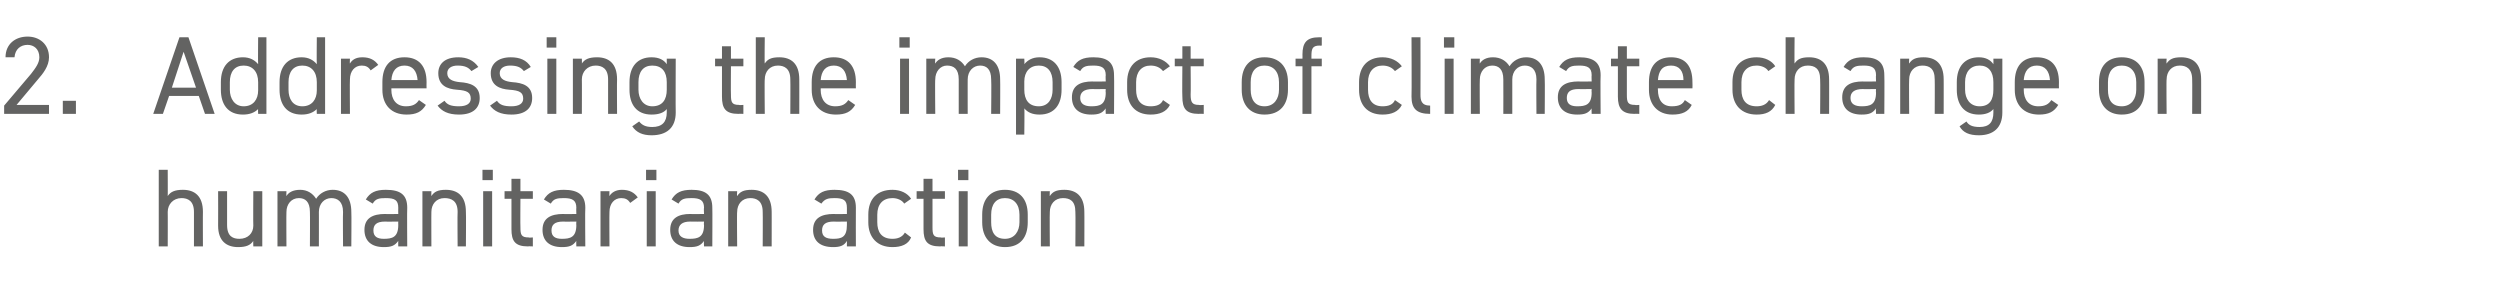
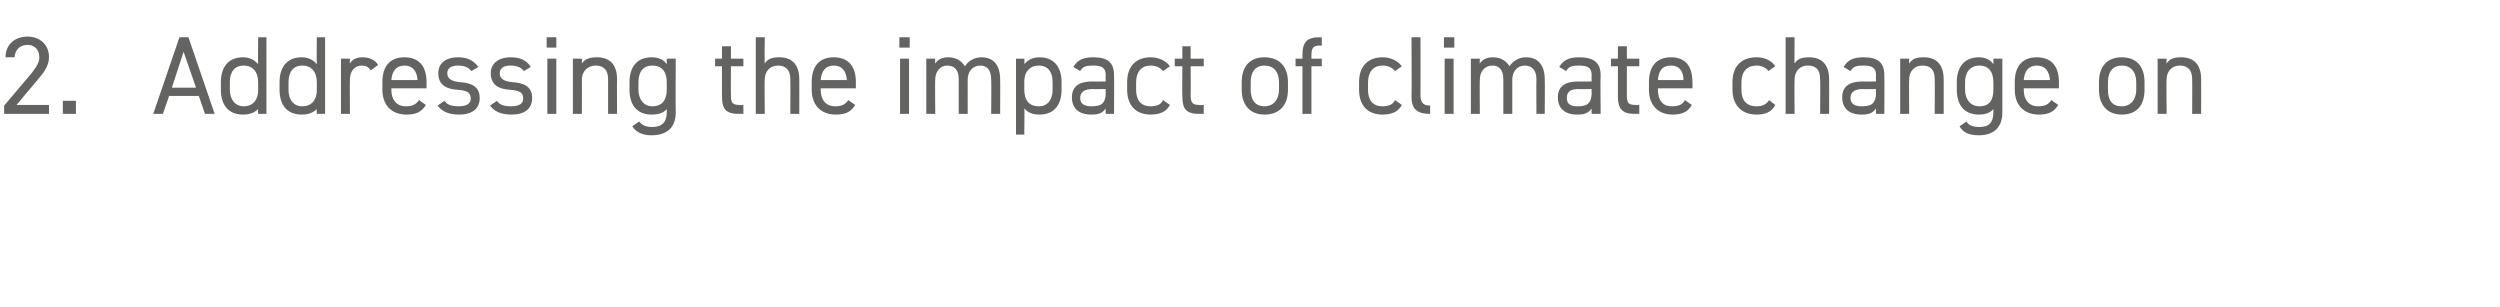
<svg xmlns="http://www.w3.org/2000/svg" version="1.1" width="362.2px" height="44.5px" viewBox="0 -4 362.2 44.5" style="top:-4px">
  <desc>2. Addressing the impact of climate change on humanitarian action</desc>
  <defs />
  <g id="Polygon263580">
-     <path d="M 23 20.6 L 24.3 20.6 C 24.3 20.6 24.32 24.45 24.3 24.4 C 24.7 23.8 25.3 23.5 26.5 23.5 C 28.2 23.5 29.4 24.4 29.4 26.7 C 29.38 26.67 29.4 31.7 29.4 31.7 L 28.1 31.7 C 28.1 31.7 28.1 26.69 28.1 26.7 C 28.1 25.1 27.2 24.7 26.3 24.7 C 25.1 24.7 24.3 25.6 24.3 26.7 C 24.32 26.67 24.3 31.7 24.3 31.7 L 23 31.7 L 23 20.6 Z M 38 31.7 L 36.7 31.7 C 36.7 31.7 36.67 30.88 36.7 30.9 C 36.3 31.5 35.7 31.8 34.5 31.8 C 32.8 31.8 31.6 30.9 31.6 28.7 C 31.62 28.66 31.6 23.7 31.6 23.7 L 32.9 23.7 C 32.9 23.7 32.9 28.64 32.9 28.6 C 32.9 30.3 33.8 30.6 34.7 30.6 C 35.9 30.6 36.7 29.8 36.7 28.7 C 36.67 28.66 36.7 23.7 36.7 23.7 L 38 23.7 L 38 31.7 Z M 40.2 23.7 L 41.5 23.7 C 41.5 23.7 41.47 24.45 41.5 24.4 C 41.8 23.9 42.4 23.5 43.5 23.5 C 44.5 23.5 45.3 24 45.8 24.8 C 46.3 24 47.2 23.5 48.2 23.5 C 49.9 23.5 50.9 24.6 50.9 26.7 C 50.94 26.67 50.9 31.7 50.9 31.7 L 49.7 31.7 C 49.7 31.7 49.66 26.69 49.7 26.7 C 49.7 25.2 48.9 24.7 48 24.7 C 47 24.7 46.2 25.5 46.2 26.7 C 46.21 26.67 46.2 31.7 46.2 31.7 L 44.9 31.7 C 44.9 31.7 44.93 26.69 44.9 26.7 C 44.9 25.2 44.2 24.7 43.3 24.7 C 42.2 24.7 41.5 25.6 41.5 26.7 C 41.47 26.67 41.5 31.7 41.5 31.7 L 40.2 31.7 L 40.2 23.7 Z M 55.8 27 C 55.78 27.04 57.7 27 57.7 27 C 57.7 27 57.68 26.11 57.7 26.1 C 57.7 25 57.2 24.7 55.9 24.7 C 54.9 24.7 54.4 24.8 54 25.5 C 54 25.5 53 24.9 53 24.9 C 53.6 23.9 54.4 23.5 55.9 23.5 C 58 23.5 59 24.2 59 26.1 C 58.96 26.11 59 31.7 59 31.7 L 57.7 31.7 C 57.7 31.7 57.68 30.88 57.7 30.9 C 57.2 31.6 56.7 31.8 55.6 31.8 C 53.8 31.8 52.8 30.9 52.8 29.3 C 52.8 27.6 54 27 55.8 27 Z M 57.7 28.1 C 57.7 28.1 55.78 28.13 55.8 28.1 C 54.5 28.1 54.1 28.6 54.1 29.4 C 54.1 30.3 54.7 30.6 55.6 30.6 C 56.8 30.6 57.7 30.4 57.7 28.6 C 57.68 28.59 57.7 28.1 57.7 28.1 Z M 61.2 23.7 L 62.5 23.7 C 62.5 23.7 62.48 24.45 62.5 24.4 C 62.9 23.8 63.4 23.5 64.6 23.5 C 66.3 23.5 67.5 24.4 67.5 26.7 C 67.54 26.67 67.5 31.7 67.5 31.7 L 66.3 31.7 C 66.3 31.7 66.26 26.69 66.3 26.7 C 66.3 25.1 65.4 24.7 64.4 24.7 C 63.2 24.7 62.5 25.6 62.5 26.7 C 62.48 26.67 62.5 31.7 62.5 31.7 L 61.2 31.7 L 61.2 23.7 Z M 70 23.7 L 71.3 23.7 L 71.3 31.7 L 70 31.7 L 70 23.7 Z M 69.9 20.6 L 71.4 20.6 L 71.4 22.1 L 69.9 22.1 L 69.9 20.6 Z M 73.1 23.7 L 74.1 23.7 L 74.1 21.9 L 75.4 21.9 L 75.4 23.7 L 77.2 23.7 L 77.2 24.8 L 75.4 24.8 C 75.4 24.8 75.37 28.88 75.4 28.9 C 75.4 30 75.5 30.4 76.6 30.4 C 76.57 30.45 77.2 30.4 77.2 30.4 L 77.2 31.7 C 77.2 31.7 76.53 31.66 76.5 31.7 C 74.6 31.7 74.1 30.9 74.1 29.2 C 74.09 29.2 74.1 24.8 74.1 24.8 L 73.1 24.8 L 73.1 23.7 Z M 81.6 27 C 81.57 27.04 83.5 27 83.5 27 C 83.5 27 83.47 26.11 83.5 26.1 C 83.5 25 82.9 24.7 81.7 24.7 C 80.7 24.7 80.2 24.8 79.8 25.5 C 79.8 25.5 78.8 24.9 78.8 24.9 C 79.4 23.9 80.2 23.5 81.7 23.5 C 83.7 23.5 84.8 24.2 84.8 26.1 C 84.75 26.11 84.8 31.7 84.8 31.7 L 83.5 31.7 C 83.5 31.7 83.47 30.88 83.5 30.9 C 83 31.6 82.5 31.8 81.4 31.8 C 79.6 31.8 78.6 30.9 78.6 29.3 C 78.6 27.6 79.8 27 81.6 27 Z M 83.5 28.1 C 83.5 28.1 81.57 28.13 81.6 28.1 C 80.3 28.1 79.9 28.6 79.9 29.4 C 79.9 30.3 80.5 30.6 81.4 30.6 C 82.6 30.6 83.5 30.4 83.5 28.6 C 83.47 28.59 83.5 28.1 83.5 28.1 Z M 91.3 25.4 C 91 24.9 90.6 24.7 90 24.7 C 89 24.7 88.3 25.5 88.3 26.7 C 88.27 26.66 88.3 31.7 88.3 31.7 L 87 31.7 L 87 23.7 L 88.3 23.7 C 88.3 23.7 88.27 24.45 88.3 24.4 C 88.6 23.9 89.2 23.5 90.1 23.5 C 91.2 23.5 91.9 23.9 92.4 24.6 C 92.4 24.6 91.3 25.4 91.3 25.4 Z M 93.7 23.7 L 95 23.7 L 95 31.7 L 93.7 31.7 L 93.7 23.7 Z M 93.6 20.6 L 95.1 20.6 L 95.1 22.1 L 93.6 22.1 L 93.6 20.6 Z M 100 27 C 100.05 27.04 102 27 102 27 C 102 27 101.95 26.11 102 26.1 C 102 25 101.4 24.7 100.2 24.7 C 99.2 24.7 98.7 24.8 98.3 25.5 C 98.3 25.5 97.3 24.9 97.3 24.9 C 97.9 23.9 98.7 23.5 100.2 23.5 C 102.2 23.5 103.2 24.2 103.2 26.1 C 103.23 26.11 103.2 31.7 103.2 31.7 L 102 31.7 C 102 31.7 101.95 30.88 102 30.9 C 101.5 31.6 101 31.8 99.9 31.8 C 98.1 31.8 97.1 30.9 97.1 29.3 C 97.1 27.6 98.3 27 100 27 Z M 102 28.1 C 102 28.1 100.05 28.13 100 28.1 C 98.8 28.1 98.3 28.6 98.3 29.4 C 98.3 30.3 99 30.6 99.9 30.6 C 101.1 30.6 102 30.4 102 28.6 C 101.95 28.59 102 28.1 102 28.1 Z M 105.5 23.7 L 106.8 23.7 C 106.8 23.7 106.75 24.45 106.8 24.4 C 107.2 23.8 107.7 23.5 108.9 23.5 C 110.6 23.5 111.8 24.4 111.8 26.7 C 111.81 26.67 111.8 31.7 111.8 31.7 L 110.5 31.7 C 110.5 31.7 110.53 26.69 110.5 26.7 C 110.5 25.1 109.6 24.7 108.7 24.7 C 107.5 24.7 106.8 25.6 106.8 26.7 C 106.75 26.67 106.8 31.7 106.8 31.7 L 105.5 31.7 L 105.5 23.7 Z M 120.8 27 C 120.8 27.04 122.7 27 122.7 27 C 122.7 27 122.7 26.11 122.7 26.1 C 122.7 25 122.2 24.7 120.9 24.7 C 120 24.7 119.5 24.8 119 25.5 C 119 25.5 118 24.9 118 24.9 C 118.6 23.9 119.4 23.5 120.9 23.5 C 123 23.5 124 24.2 124 26.1 C 123.98 26.11 124 31.7 124 31.7 L 122.7 31.7 C 122.7 31.7 122.7 30.88 122.7 30.9 C 122.3 31.6 121.7 31.8 120.7 31.8 C 118.8 31.8 117.8 30.9 117.8 29.3 C 117.8 27.6 119 27 120.8 27 Z M 122.7 28.1 C 122.7 28.1 120.8 28.13 120.8 28.1 C 119.5 28.1 119.1 28.6 119.1 29.4 C 119.1 30.3 119.7 30.6 120.7 30.6 C 121.9 30.6 122.7 30.4 122.7 28.6 C 122.7 28.59 122.7 28.1 122.7 28.1 Z M 132 30.4 C 131.6 31.4 130.6 31.8 129.3 31.8 C 127.1 31.8 125.8 30.4 125.8 28.2 C 125.8 28.2 125.8 27.1 125.8 27.1 C 125.8 24.8 127.1 23.5 129.3 23.5 C 130.5 23.5 131.5 24 132 24.8 C 132 24.8 131 25.5 131 25.5 C 130.7 25 130 24.7 129.3 24.7 C 127.9 24.7 127.1 25.6 127.1 27.1 C 127.1 27.1 127.1 28.2 127.1 28.2 C 127.1 29.6 127.7 30.6 129.3 30.6 C 130 30.6 130.7 30.4 131.1 29.7 C 131.1 29.7 132 30.4 132 30.4 Z M 132.8 23.7 L 133.8 23.7 L 133.8 21.9 L 135.1 21.9 L 135.1 23.7 L 136.9 23.7 L 136.9 24.8 L 135.1 24.8 C 135.1 24.8 135.09 28.88 135.1 28.9 C 135.1 30 135.2 30.4 136.3 30.4 C 136.29 30.45 136.9 30.4 136.9 30.4 L 136.9 31.7 C 136.9 31.7 136.24 31.66 136.2 31.7 C 134.3 31.7 133.8 30.9 133.8 29.2 C 133.81 29.2 133.8 24.8 133.8 24.8 L 132.8 24.8 L 132.8 23.7 Z M 138.9 23.7 L 140.2 23.7 L 140.2 31.7 L 138.9 31.7 L 138.9 23.7 Z M 138.8 20.6 L 140.3 20.6 L 140.3 22.1 L 138.8 22.1 L 138.8 20.6 Z M 148.9 28.2 C 148.9 30.3 147.9 31.8 145.6 31.8 C 143.5 31.8 142.3 30.4 142.3 28.2 C 142.3 28.2 142.3 27.1 142.3 27.1 C 142.3 24.8 143.5 23.5 145.6 23.5 C 147.7 23.5 148.9 24.8 148.9 27.1 C 148.9 27.1 148.9 28.2 148.9 28.2 Z M 147.7 28.2 C 147.7 28.2 147.7 27.1 147.7 27.1 C 147.7 25.6 146.9 24.7 145.6 24.7 C 144.3 24.7 143.6 25.6 143.6 27.1 C 143.6 27.1 143.6 28.2 143.6 28.2 C 143.6 29.6 144.1 30.6 145.6 30.6 C 147 30.6 147.7 29.5 147.7 28.2 Z M 150.8 23.7 L 152.1 23.7 C 152.1 23.7 152.06 24.45 152.1 24.4 C 152.5 23.8 153 23.5 154.2 23.5 C 155.9 23.5 157.1 24.4 157.1 26.7 C 157.12 26.67 157.1 31.7 157.1 31.7 L 155.8 31.7 C 155.8 31.7 155.84 26.69 155.8 26.7 C 155.8 25.1 155 24.7 154 24.7 C 152.8 24.7 152.1 25.6 152.1 26.7 C 152.06 26.67 152.1 31.7 152.1 31.7 L 150.8 31.7 L 150.8 23.7 Z " stroke="none" fill="#636362" />
-   </g>
+     </g>
  <g id="Polygon263579">
    <path d="M 7.1 12.5 L 0.6 12.5 L 0.6 11.3 C 0.6 11.3 4.5 6.72 4.5 6.7 C 5.2 5.8 5.7 5.1 5.7 4.3 C 5.7 3.1 4.9 2.5 4 2.5 C 3 2.5 2.2 3.1 2.1 4.3 C 2.1 4.3 0.8 4.3 0.8 4.3 C 0.8 2.4 2.2 1.3 4 1.3 C 5.7 1.3 7.1 2.4 7.1 4.3 C 7.1 5.6 6.2 6.7 5.5 7.5 C 5.46 7.54 2.4 11.2 2.4 11.2 L 7.1 11.2 L 7.1 12.5 Z M 11 12.5 L 9.1 12.5 L 9.1 10.6 L 11 10.6 L 11 12.5 Z M 22.2 12.5 L 26 1.4 L 27.3 1.4 L 31.1 12.5 L 29.7 12.5 L 28.8 9.9 L 24.5 9.9 L 23.6 12.5 L 22.2 12.5 Z M 24.9 8.7 L 28.4 8.7 L 26.6 3.5 L 24.9 8.7 Z M 37.4 1.4 L 38.6 1.4 L 38.6 12.5 L 37.4 12.5 C 37.4 12.5 37.36 11.76 37.4 11.8 C 36.9 12.3 36.2 12.6 35.2 12.6 C 33 12.6 32 11.1 32 9 C 32 9 32 7.9 32 7.9 C 32 5.6 33.2 4.3 35.2 4.3 C 36.2 4.3 36.9 4.7 37.4 5.3 C 37.36 5.26 37.4 1.4 37.4 1.4 Z M 37.4 9.1 C 37.4 9.1 37.4 7.9 37.4 7.9 C 37.4 6.4 36.6 5.5 35.3 5.5 C 34 5.5 33.3 6.4 33.3 7.9 C 33.3 7.9 33.3 9 33.3 9 C 33.3 10.3 34 11.4 35.3 11.4 C 36.7 11.4 37.4 10.4 37.4 9.1 Z M 45.9 1.4 L 47.1 1.4 L 47.1 12.5 L 45.9 12.5 C 45.9 12.5 45.86 11.76 45.9 11.8 C 45.4 12.3 44.7 12.6 43.7 12.6 C 41.5 12.6 40.5 11.1 40.5 9 C 40.5 9 40.5 7.9 40.5 7.9 C 40.5 5.6 41.7 4.3 43.7 4.3 C 44.7 4.3 45.4 4.7 45.9 5.3 C 45.86 5.26 45.9 1.4 45.9 1.4 Z M 45.9 9.1 C 45.9 9.1 45.9 7.9 45.9 7.9 C 45.9 6.4 45.1 5.5 43.8 5.5 C 42.5 5.5 41.8 6.4 41.8 7.9 C 41.8 7.9 41.8 9 41.8 9 C 41.8 10.3 42.4 11.4 43.8 11.4 C 45.2 11.4 45.9 10.4 45.9 9.1 Z M 53.7 6.2 C 53.4 5.7 53 5.5 52.4 5.5 C 51.4 5.5 50.7 6.3 50.7 7.5 C 50.66 7.46 50.7 12.5 50.7 12.5 L 49.4 12.5 L 49.4 4.5 L 50.7 4.5 C 50.7 4.5 50.66 5.25 50.7 5.2 C 51 4.7 51.5 4.3 52.5 4.3 C 53.6 4.3 54.3 4.7 54.8 5.4 C 54.8 5.4 53.7 6.2 53.7 6.2 Z M 61.7 11.2 C 61.1 12.2 60.3 12.6 58.9 12.6 C 56.7 12.6 55.4 11.2 55.4 9 C 55.4 9 55.4 7.9 55.4 7.9 C 55.4 5.6 56.5 4.3 58.6 4.3 C 60.7 4.3 61.8 5.6 61.8 7.9 C 61.78 7.92 61.8 8.8 61.8 8.8 L 56.7 8.8 C 56.7 8.8 56.72 8.98 56.7 9 C 56.7 10.4 57.4 11.4 58.8 11.4 C 59.8 11.4 60.3 11.1 60.7 10.5 C 60.7 10.5 61.7 11.2 61.7 11.2 Z M 56.7 7.6 C 56.7 7.6 60.5 7.6 60.5 7.6 C 60.4 6.3 59.8 5.5 58.6 5.5 C 57.4 5.5 56.8 6.3 56.7 7.6 Z M 68.3 6.3 C 67.9 5.8 67.4 5.5 66.3 5.5 C 65.4 5.5 64.8 5.9 64.8 6.6 C 64.8 7.5 65.6 7.8 66.6 7.9 C 68.1 8 69.5 8.4 69.5 10.2 C 69.5 11.6 68.6 12.6 66.5 12.6 C 64.9 12.6 64 12.1 63.4 11.3 C 63.4 11.3 64.4 10.6 64.4 10.6 C 64.8 11.2 65.4 11.4 66.5 11.4 C 67.6 11.4 68.2 11 68.2 10.3 C 68.2 9.4 67.7 9.1 66.2 9 C 64.8 8.9 63.5 8.4 63.5 6.6 C 63.5 5.3 64.4 4.3 66.4 4.3 C 67.6 4.3 68.6 4.7 69.3 5.7 C 69.3 5.7 68.3 6.3 68.3 6.3 Z M 75.9 6.3 C 75.5 5.8 75 5.5 73.9 5.5 C 73 5.5 72.4 5.9 72.4 6.6 C 72.4 7.5 73.2 7.8 74.2 7.9 C 75.7 8 77.1 8.4 77.1 10.2 C 77.1 11.6 76.2 12.6 74.1 12.6 C 72.5 12.6 71.6 12.1 71 11.3 C 71 11.3 72 10.6 72 10.6 C 72.4 11.2 73 11.4 74.1 11.4 C 75.2 11.4 75.8 11 75.8 10.3 C 75.8 9.4 75.3 9.1 73.8 9 C 72.4 8.9 71.1 8.4 71.1 6.6 C 71.1 5.3 72.1 4.3 74 4.3 C 75.3 4.3 76.3 4.7 76.9 5.7 C 76.9 5.7 75.9 6.3 75.9 6.3 Z M 79.3 4.5 L 80.6 4.5 L 80.6 12.5 L 79.3 12.5 L 79.3 4.5 Z M 79.2 1.4 L 80.6 1.4 L 80.6 2.9 L 79.2 2.9 L 79.2 1.4 Z M 83 4.5 L 84.3 4.5 C 84.3 4.5 84.32 5.25 84.3 5.2 C 84.7 4.6 85.3 4.3 86.5 4.3 C 88.2 4.3 89.4 5.2 89.4 7.5 C 89.37 7.47 89.4 12.5 89.4 12.5 L 88.1 12.5 C 88.1 12.5 88.09 7.49 88.1 7.5 C 88.1 5.9 87.2 5.5 86.3 5.5 C 85.1 5.5 84.3 6.4 84.3 7.5 C 84.32 7.47 84.3 12.5 84.3 12.5 L 83 12.5 L 83 4.5 Z M 96.6 4.5 L 97.9 4.5 C 97.9 4.5 97.87 12.3 97.9 12.3 C 97.9 14.5 96.6 15.6 94.4 15.6 C 93.1 15.6 92.2 15.2 91.6 14.3 C 91.6 14.3 92.6 13.6 92.6 13.6 C 93 14.1 93.5 14.4 94.5 14.4 C 95.9 14.4 96.6 13.7 96.6 12.3 C 96.6 12.3 96.6 11.8 96.6 11.8 C 96.2 12.3 95.5 12.6 94.4 12.6 C 92.2 12.6 91.2 11.1 91.2 9 C 91.2 9 91.2 7.9 91.2 7.9 C 91.2 5.6 92.4 4.3 94.4 4.3 C 95.5 4.3 96.2 4.7 96.6 5.3 C 96.59 5.26 96.6 4.5 96.6 4.5 Z M 96.6 9 C 96.6 9 96.6 7.9 96.6 7.9 C 96.6 6.4 95.9 5.5 94.5 5.5 C 93.2 5.5 92.5 6.4 92.5 7.9 C 92.5 7.9 92.5 9 92.5 9 C 92.5 10.3 93.2 11.4 94.5 11.4 C 96 11.4 96.6 10.4 96.6 9 Z M 103.6 4.5 L 104.6 4.5 L 104.6 2.7 L 105.9 2.7 L 105.9 4.5 L 107.7 4.5 L 107.7 5.6 L 105.9 5.6 C 105.9 5.6 105.87 9.68 105.9 9.7 C 105.9 10.8 106 11.2 107.1 11.2 C 107.07 11.25 107.7 11.2 107.7 11.2 L 107.7 12.5 C 107.7 12.5 107.02 12.46 107 12.5 C 105.1 12.5 104.6 11.7 104.6 10 C 104.59 10 104.6 5.6 104.6 5.6 L 103.6 5.6 L 103.6 4.5 Z M 109.5 1.4 L 110.8 1.4 C 110.8 1.4 110.75 5.25 110.8 5.2 C 111.2 4.6 111.7 4.3 112.9 4.3 C 114.6 4.3 115.8 5.2 115.8 7.5 C 115.81 7.47 115.8 12.5 115.8 12.5 L 114.5 12.5 C 114.5 12.5 114.53 7.49 114.5 7.5 C 114.5 5.9 113.6 5.5 112.7 5.5 C 111.5 5.5 110.8 6.4 110.8 7.5 C 110.75 7.47 110.8 12.5 110.8 12.5 L 109.5 12.5 L 109.5 1.4 Z M 123.9 11.2 C 123.3 12.2 122.5 12.6 121.1 12.6 C 118.9 12.6 117.6 11.2 117.6 9 C 117.6 9 117.6 7.9 117.6 7.9 C 117.6 5.6 118.7 4.3 120.8 4.3 C 122.9 4.3 124 5.6 124 7.9 C 123.98 7.92 124 8.8 124 8.8 L 118.9 8.8 C 118.9 8.8 118.93 8.98 118.9 9 C 118.9 10.4 119.6 11.4 121 11.4 C 122 11.4 122.5 11.1 122.9 10.5 C 122.9 10.5 123.9 11.2 123.9 11.2 Z M 118.9 7.6 C 118.9 7.6 122.7 7.6 122.7 7.6 C 122.6 6.3 122 5.5 120.8 5.5 C 119.6 5.5 119 6.3 118.9 7.6 Z M 130.4 4.5 L 131.7 4.5 L 131.7 12.5 L 130.4 12.5 L 130.4 4.5 Z M 130.3 1.4 L 131.8 1.4 L 131.8 2.9 L 130.3 2.9 L 130.3 1.4 Z M 134.2 4.5 L 135.5 4.5 C 135.5 4.5 135.45 5.25 135.5 5.2 C 135.8 4.7 136.4 4.3 137.4 4.3 C 138.5 4.3 139.3 4.8 139.8 5.6 C 140.3 4.8 141.2 4.3 142.2 4.3 C 143.9 4.3 144.9 5.4 144.9 7.5 C 144.93 7.47 144.9 12.5 144.9 12.5 L 143.6 12.5 C 143.6 12.5 143.65 7.49 143.6 7.5 C 143.6 6 142.9 5.5 142 5.5 C 141 5.5 140.2 6.3 140.2 7.5 C 140.19 7.47 140.2 12.5 140.2 12.5 L 138.9 12.5 C 138.9 12.5 138.91 7.49 138.9 7.5 C 138.9 6 138.2 5.5 137.2 5.5 C 136.2 5.5 135.5 6.4 135.5 7.5 C 135.45 7.47 135.5 12.5 135.5 12.5 L 134.2 12.5 L 134.2 4.5 Z M 150.6 4.3 C 152.6 4.3 153.8 5.6 153.8 7.9 C 153.8 7.9 153.8 9 153.8 9 C 153.8 11.1 152.8 12.6 150.6 12.6 C 149.6 12.6 148.9 12.3 148.4 11.7 C 148.45 11.66 148.4 15.5 148.4 15.5 L 147.2 15.5 L 147.2 4.5 L 148.4 4.5 C 148.4 4.5 148.45 5.26 148.4 5.3 C 148.9 4.7 149.6 4.3 150.6 4.3 Z M 152.5 9 C 152.5 9 152.5 7.9 152.5 7.9 C 152.5 6.4 151.8 5.5 150.5 5.5 C 149.2 5.5 148.4 6.4 148.4 7.8 C 148.4 7.8 148.4 9 148.4 9 C 148.4 10.4 149 11.4 150.5 11.4 C 151.9 11.4 152.5 10.3 152.5 9 Z M 158.3 7.8 C 158.25 7.84 160.2 7.8 160.2 7.8 C 160.2 7.8 160.16 6.91 160.2 6.9 C 160.2 5.8 159.6 5.5 158.4 5.5 C 157.4 5.5 156.9 5.6 156.5 6.3 C 156.5 6.3 155.5 5.7 155.5 5.7 C 156.1 4.7 156.9 4.3 158.4 4.3 C 160.4 4.3 161.4 5 161.4 6.9 C 161.44 6.91 161.4 12.5 161.4 12.5 L 160.2 12.5 C 160.2 12.5 160.16 11.68 160.2 11.7 C 159.7 12.4 159.2 12.6 158.1 12.6 C 156.3 12.6 155.3 11.7 155.3 10.1 C 155.3 8.4 156.5 7.8 158.3 7.8 Z M 160.2 8.9 C 160.2 8.9 158.25 8.93 158.3 8.9 C 157 8.9 156.5 9.4 156.5 10.2 C 156.5 11.1 157.2 11.4 158.1 11.4 C 159.3 11.4 160.2 11.2 160.2 9.4 C 160.16 9.39 160.2 8.9 160.2 8.9 Z M 169.5 11.2 C 169 12.2 168 12.6 166.7 12.6 C 164.5 12.6 163.3 11.2 163.3 9 C 163.3 9 163.3 7.9 163.3 7.9 C 163.3 5.6 164.6 4.3 166.7 4.3 C 167.9 4.3 168.9 4.8 169.5 5.6 C 169.5 5.6 168.5 6.3 168.5 6.3 C 168.1 5.8 167.5 5.5 166.7 5.5 C 165.4 5.5 164.6 6.4 164.6 7.9 C 164.6 7.9 164.6 9 164.6 9 C 164.6 10.4 165.2 11.4 166.7 11.4 C 167.5 11.4 168.2 11.2 168.5 10.5 C 168.5 10.5 169.5 11.2 169.5 11.2 Z M 170.2 4.5 L 171.3 4.5 L 171.3 2.7 L 172.5 2.7 L 172.5 4.5 L 174.4 4.5 L 174.4 5.6 L 172.5 5.6 C 172.5 5.6 172.54 9.68 172.5 9.7 C 172.5 10.8 172.7 11.2 173.7 11.2 C 173.74 11.25 174.4 11.2 174.4 11.2 L 174.4 12.5 C 174.4 12.5 173.69 12.46 173.7 12.5 C 171.8 12.5 171.3 11.7 171.3 10 C 171.26 10 171.3 5.6 171.3 5.6 L 170.2 5.6 L 170.2 4.5 Z M 186.6 9 C 186.6 11.1 185.5 12.6 183.2 12.6 C 181.1 12.6 179.9 11.2 179.9 9 C 179.9 9 179.9 7.9 179.9 7.9 C 179.9 5.6 181.1 4.3 183.2 4.3 C 185.3 4.3 186.6 5.6 186.6 7.9 C 186.6 7.9 186.6 9 186.6 9 Z M 185.3 9 C 185.3 9 185.3 7.9 185.3 7.9 C 185.3 6.4 184.5 5.5 183.2 5.5 C 181.9 5.5 181.2 6.4 181.2 7.9 C 181.2 7.9 181.2 9 181.2 9 C 181.2 10.4 181.8 11.4 183.2 11.4 C 184.6 11.4 185.3 10.3 185.3 9 Z M 188.7 4.5 C 188.7 4.5 188.72 3.89 188.7 3.9 C 188.7 2.2 189.3 1.4 191.1 1.4 C 191.15 1.42 191.5 1.4 191.5 1.4 L 191.5 2.6 C 191.5 2.6 191.2 2.64 191.2 2.6 C 190.1 2.6 190 3.1 190 4.2 C 190 4.21 190 4.5 190 4.5 L 191.5 4.5 L 191.5 5.6 L 190 5.6 L 190 12.5 L 188.7 12.5 L 188.7 5.6 L 187.7 5.6 L 187.7 4.5 L 188.7 4.5 Z M 203.1 11.2 C 202.6 12.2 201.6 12.6 200.3 12.6 C 198.1 12.6 196.9 11.2 196.9 9 C 196.9 9 196.9 7.9 196.9 7.9 C 196.9 5.6 198.2 4.3 200.3 4.3 C 201.5 4.3 202.5 4.8 203.1 5.6 C 203.1 5.6 202.1 6.3 202.1 6.3 C 201.7 5.8 201.1 5.5 200.3 5.5 C 199 5.5 198.2 6.4 198.2 7.9 C 198.2 7.9 198.2 9 198.2 9 C 198.2 10.4 198.8 11.4 200.3 11.4 C 201.1 11.4 201.8 11.2 202.1 10.5 C 202.1 10.5 203.1 11.2 203.1 11.2 Z M 204.5 1.4 L 205.8 1.4 C 205.8 1.4 205.82 9.68 205.8 9.7 C 205.8 10.5 205.9 11.3 207.2 11.3 C 207.2 11.3 207.2 12.5 207.2 12.5 C 205.2 12.5 204.5 11.7 204.5 10 C 204.54 10 204.5 1.4 204.5 1.4 Z M 209.3 4.5 L 210.6 4.5 L 210.6 12.5 L 209.3 12.5 L 209.3 4.5 Z M 209.2 1.4 L 210.7 1.4 L 210.7 2.9 L 209.2 2.9 L 209.2 1.4 Z M 213.1 4.5 L 214.4 4.5 C 214.4 4.5 214.36 5.25 214.4 5.2 C 214.7 4.7 215.3 4.3 216.3 4.3 C 217.4 4.3 218.2 4.8 218.7 5.6 C 219.2 4.8 220.1 4.3 221.1 4.3 C 222.8 4.3 223.8 5.4 223.8 7.5 C 223.84 7.47 223.8 12.5 223.8 12.5 L 222.6 12.5 C 222.6 12.5 222.56 7.49 222.6 7.5 C 222.6 6 221.8 5.5 220.9 5.5 C 219.9 5.5 219.1 6.3 219.1 7.5 C 219.1 7.47 219.1 12.5 219.1 12.5 L 217.8 12.5 C 217.8 12.5 217.82 7.49 217.8 7.5 C 217.8 6 217.1 5.5 216.2 5.5 C 215.1 5.5 214.4 6.4 214.4 7.5 C 214.36 7.47 214.4 12.5 214.4 12.5 L 213.1 12.5 L 213.1 4.5 Z M 228.7 7.8 C 228.67 7.84 230.6 7.8 230.6 7.8 C 230.6 7.8 230.57 6.91 230.6 6.9 C 230.6 5.8 230 5.5 228.8 5.5 C 227.8 5.5 227.3 5.6 226.9 6.3 C 226.9 6.3 225.9 5.7 225.9 5.7 C 226.5 4.7 227.3 4.3 228.8 4.3 C 230.8 4.3 231.9 5 231.9 6.9 C 231.85 6.91 231.9 12.5 231.9 12.5 L 230.6 12.5 C 230.6 12.5 230.57 11.68 230.6 11.7 C 230.1 12.4 229.6 12.6 228.5 12.6 C 226.7 12.6 225.7 11.7 225.7 10.1 C 225.7 8.4 226.9 7.8 228.7 7.8 Z M 230.6 8.9 C 230.6 8.9 228.67 8.93 228.7 8.9 C 227.4 8.9 227 9.4 227 10.2 C 227 11.1 227.6 11.4 228.5 11.4 C 229.7 11.4 230.6 11.2 230.6 9.4 C 230.57 9.39 230.6 8.9 230.6 8.9 Z M 233.4 4.5 L 234.4 4.5 L 234.4 2.7 L 235.7 2.7 L 235.7 4.5 L 237.5 4.5 L 237.5 5.6 L 235.7 5.6 C 235.7 5.6 235.69 9.68 235.7 9.7 C 235.7 10.8 235.8 11.2 236.9 11.2 C 236.89 11.25 237.5 11.2 237.5 11.2 L 237.5 12.5 C 237.5 12.5 236.84 12.46 236.8 12.5 C 235 12.5 234.4 11.7 234.4 10 C 234.41 10 234.4 5.6 234.4 5.6 L 233.4 5.6 L 233.4 4.5 Z M 245.1 11.2 C 244.6 12.2 243.7 12.6 242.3 12.6 C 240.2 12.6 238.9 11.2 238.9 9 C 238.9 9 238.9 7.9 238.9 7.9 C 238.9 5.6 240 4.3 242.1 4.3 C 244.2 4.3 245.2 5.6 245.2 7.9 C 245.23 7.92 245.2 8.8 245.2 8.8 L 240.2 8.8 C 240.2 8.8 240.17 8.98 240.2 9 C 240.2 10.4 240.8 11.4 242.2 11.4 C 243.3 11.4 243.8 11.1 244.1 10.5 C 244.1 10.5 245.1 11.2 245.1 11.2 Z M 240.2 7.6 C 240.2 7.6 243.9 7.6 243.9 7.6 C 243.9 6.3 243.3 5.5 242.1 5.5 C 240.8 5.5 240.3 6.3 240.2 7.6 Z M 257.2 11.2 C 256.7 12.2 255.8 12.6 254.5 12.6 C 252.3 12.6 251 11.2 251 9 C 251 9 251 7.9 251 7.9 C 251 5.6 252.3 4.3 254.5 4.3 C 255.7 4.3 256.7 4.8 257.2 5.6 C 257.2 5.6 256.2 6.3 256.2 6.3 C 255.9 5.8 255.2 5.5 254.5 5.5 C 253.1 5.5 252.3 6.4 252.3 7.9 C 252.3 7.9 252.3 9 252.3 9 C 252.3 10.4 252.9 11.4 254.5 11.4 C 255.2 11.4 255.9 11.2 256.3 10.5 C 256.3 10.5 257.2 11.2 257.2 11.2 Z M 258.7 1.4 L 260 1.4 C 260 1.4 259.96 5.25 260 5.2 C 260.4 4.6 260.9 4.3 262.1 4.3 C 263.8 4.3 265 5.2 265 7.5 C 265.02 7.47 265 12.5 265 12.5 L 263.7 12.5 C 263.7 12.5 263.74 7.49 263.7 7.5 C 263.7 5.9 262.9 5.5 261.9 5.5 C 260.7 5.5 260 6.4 260 7.5 C 259.96 7.47 260 12.5 260 12.5 L 258.7 12.5 L 258.7 1.4 Z M 269.9 7.8 C 269.85 7.84 271.8 7.8 271.8 7.8 C 271.8 7.8 271.76 6.91 271.8 6.9 C 271.8 5.8 271.2 5.5 270 5.5 C 269 5.5 268.5 5.6 268.1 6.3 C 268.1 6.3 267.1 5.7 267.1 5.7 C 267.7 4.7 268.5 4.3 270 4.3 C 272 4.3 273 5 273 6.9 C 273.04 6.91 273 12.5 273 12.5 L 271.8 12.5 C 271.8 12.5 271.76 11.68 271.8 11.7 C 271.3 12.4 270.8 12.6 269.7 12.6 C 267.9 12.6 266.9 11.7 266.9 10.1 C 266.9 8.4 268.1 7.8 269.9 7.8 Z M 271.8 8.9 C 271.8 8.9 269.85 8.93 269.9 8.9 C 268.6 8.9 268.1 9.4 268.1 10.2 C 268.1 11.1 268.8 11.4 269.7 11.4 C 270.9 11.4 271.8 11.2 271.8 9.4 C 271.76 9.39 271.8 8.9 271.8 8.9 Z M 275.3 4.5 L 276.6 4.5 C 276.6 4.5 276.56 5.25 276.6 5.2 C 277 4.6 277.5 4.3 278.7 4.3 C 280.4 4.3 281.6 5.2 281.6 7.5 C 281.61 7.47 281.6 12.5 281.6 12.5 L 280.3 12.5 C 280.3 12.5 280.33 7.49 280.3 7.5 C 280.3 5.9 279.5 5.5 278.5 5.5 C 277.3 5.5 276.6 6.4 276.6 7.5 C 276.56 7.47 276.6 12.5 276.6 12.5 L 275.3 12.5 L 275.3 4.5 Z M 288.8 4.5 L 290.1 4.5 C 290.1 4.5 290.11 12.3 290.1 12.3 C 290.1 14.5 288.8 15.6 286.7 15.6 C 285.3 15.6 284.4 15.2 283.9 14.3 C 283.9 14.3 284.9 13.6 284.9 13.6 C 285.2 14.1 285.7 14.4 286.8 14.4 C 288.2 14.4 288.8 13.7 288.8 12.3 C 288.8 12.3 288.8 11.8 288.8 11.8 C 288.4 12.3 287.7 12.6 286.7 12.6 C 284.5 12.6 283.5 11.1 283.5 9 C 283.5 9 283.5 7.9 283.5 7.9 C 283.5 5.6 284.7 4.3 286.7 4.3 C 287.7 4.3 288.4 4.7 288.8 5.3 C 288.83 5.26 288.8 4.5 288.8 4.5 Z M 288.8 9 C 288.8 9 288.8 7.9 288.8 7.9 C 288.8 6.4 288.1 5.5 286.8 5.5 C 285.5 5.5 284.7 6.4 284.7 7.9 C 284.7 7.9 284.7 9 284.7 9 C 284.7 10.3 285.4 11.4 286.8 11.4 C 288.3 11.4 288.8 10.4 288.8 9 Z M 298.2 11.2 C 297.6 12.2 296.8 12.6 295.4 12.6 C 293.2 12.6 291.9 11.2 291.9 9 C 291.9 9 291.9 7.9 291.9 7.9 C 291.9 5.6 293 4.3 295.1 4.3 C 297.2 4.3 298.3 5.6 298.3 7.9 C 298.28 7.92 298.3 8.8 298.3 8.8 L 293.2 8.8 C 293.2 8.8 293.23 8.98 293.2 9 C 293.2 10.4 293.9 11.4 295.3 11.4 C 296.3 11.4 296.8 11.1 297.2 10.5 C 297.2 10.5 298.2 11.2 298.2 11.2 Z M 293.2 7.6 C 293.2 7.6 297 7.6 297 7.6 C 296.9 6.3 296.3 5.5 295.1 5.5 C 293.9 5.5 293.3 6.3 293.2 7.6 Z M 310.7 9 C 310.7 11.1 309.7 12.6 307.4 12.6 C 305.3 12.6 304.1 11.2 304.1 9 C 304.1 9 304.1 7.9 304.1 7.9 C 304.1 5.6 305.3 4.3 307.4 4.3 C 309.5 4.3 310.7 5.6 310.7 7.9 C 310.7 7.9 310.7 9 310.7 9 Z M 309.5 9 C 309.5 9 309.5 7.9 309.5 7.9 C 309.5 6.4 308.7 5.5 307.4 5.5 C 306.1 5.5 305.4 6.4 305.4 7.9 C 305.4 7.9 305.4 9 305.4 9 C 305.4 10.4 305.9 11.4 307.4 11.4 C 308.8 11.4 309.5 10.3 309.5 9 Z M 312.6 4.5 L 313.9 4.5 C 313.9 4.5 313.85 5.25 313.9 5.2 C 314.3 4.6 314.8 4.3 316 4.3 C 317.7 4.3 318.9 5.2 318.9 7.5 C 318.91 7.47 318.9 12.5 318.9 12.5 L 317.6 12.5 C 317.6 12.5 317.63 7.49 317.6 7.5 C 317.6 5.9 316.7 5.5 315.8 5.5 C 314.6 5.5 313.9 6.4 313.9 7.5 C 313.85 7.47 313.9 12.5 313.9 12.5 L 312.6 12.5 L 312.6 4.5 Z " stroke="none" fill="#636362" />
  </g>
</svg>